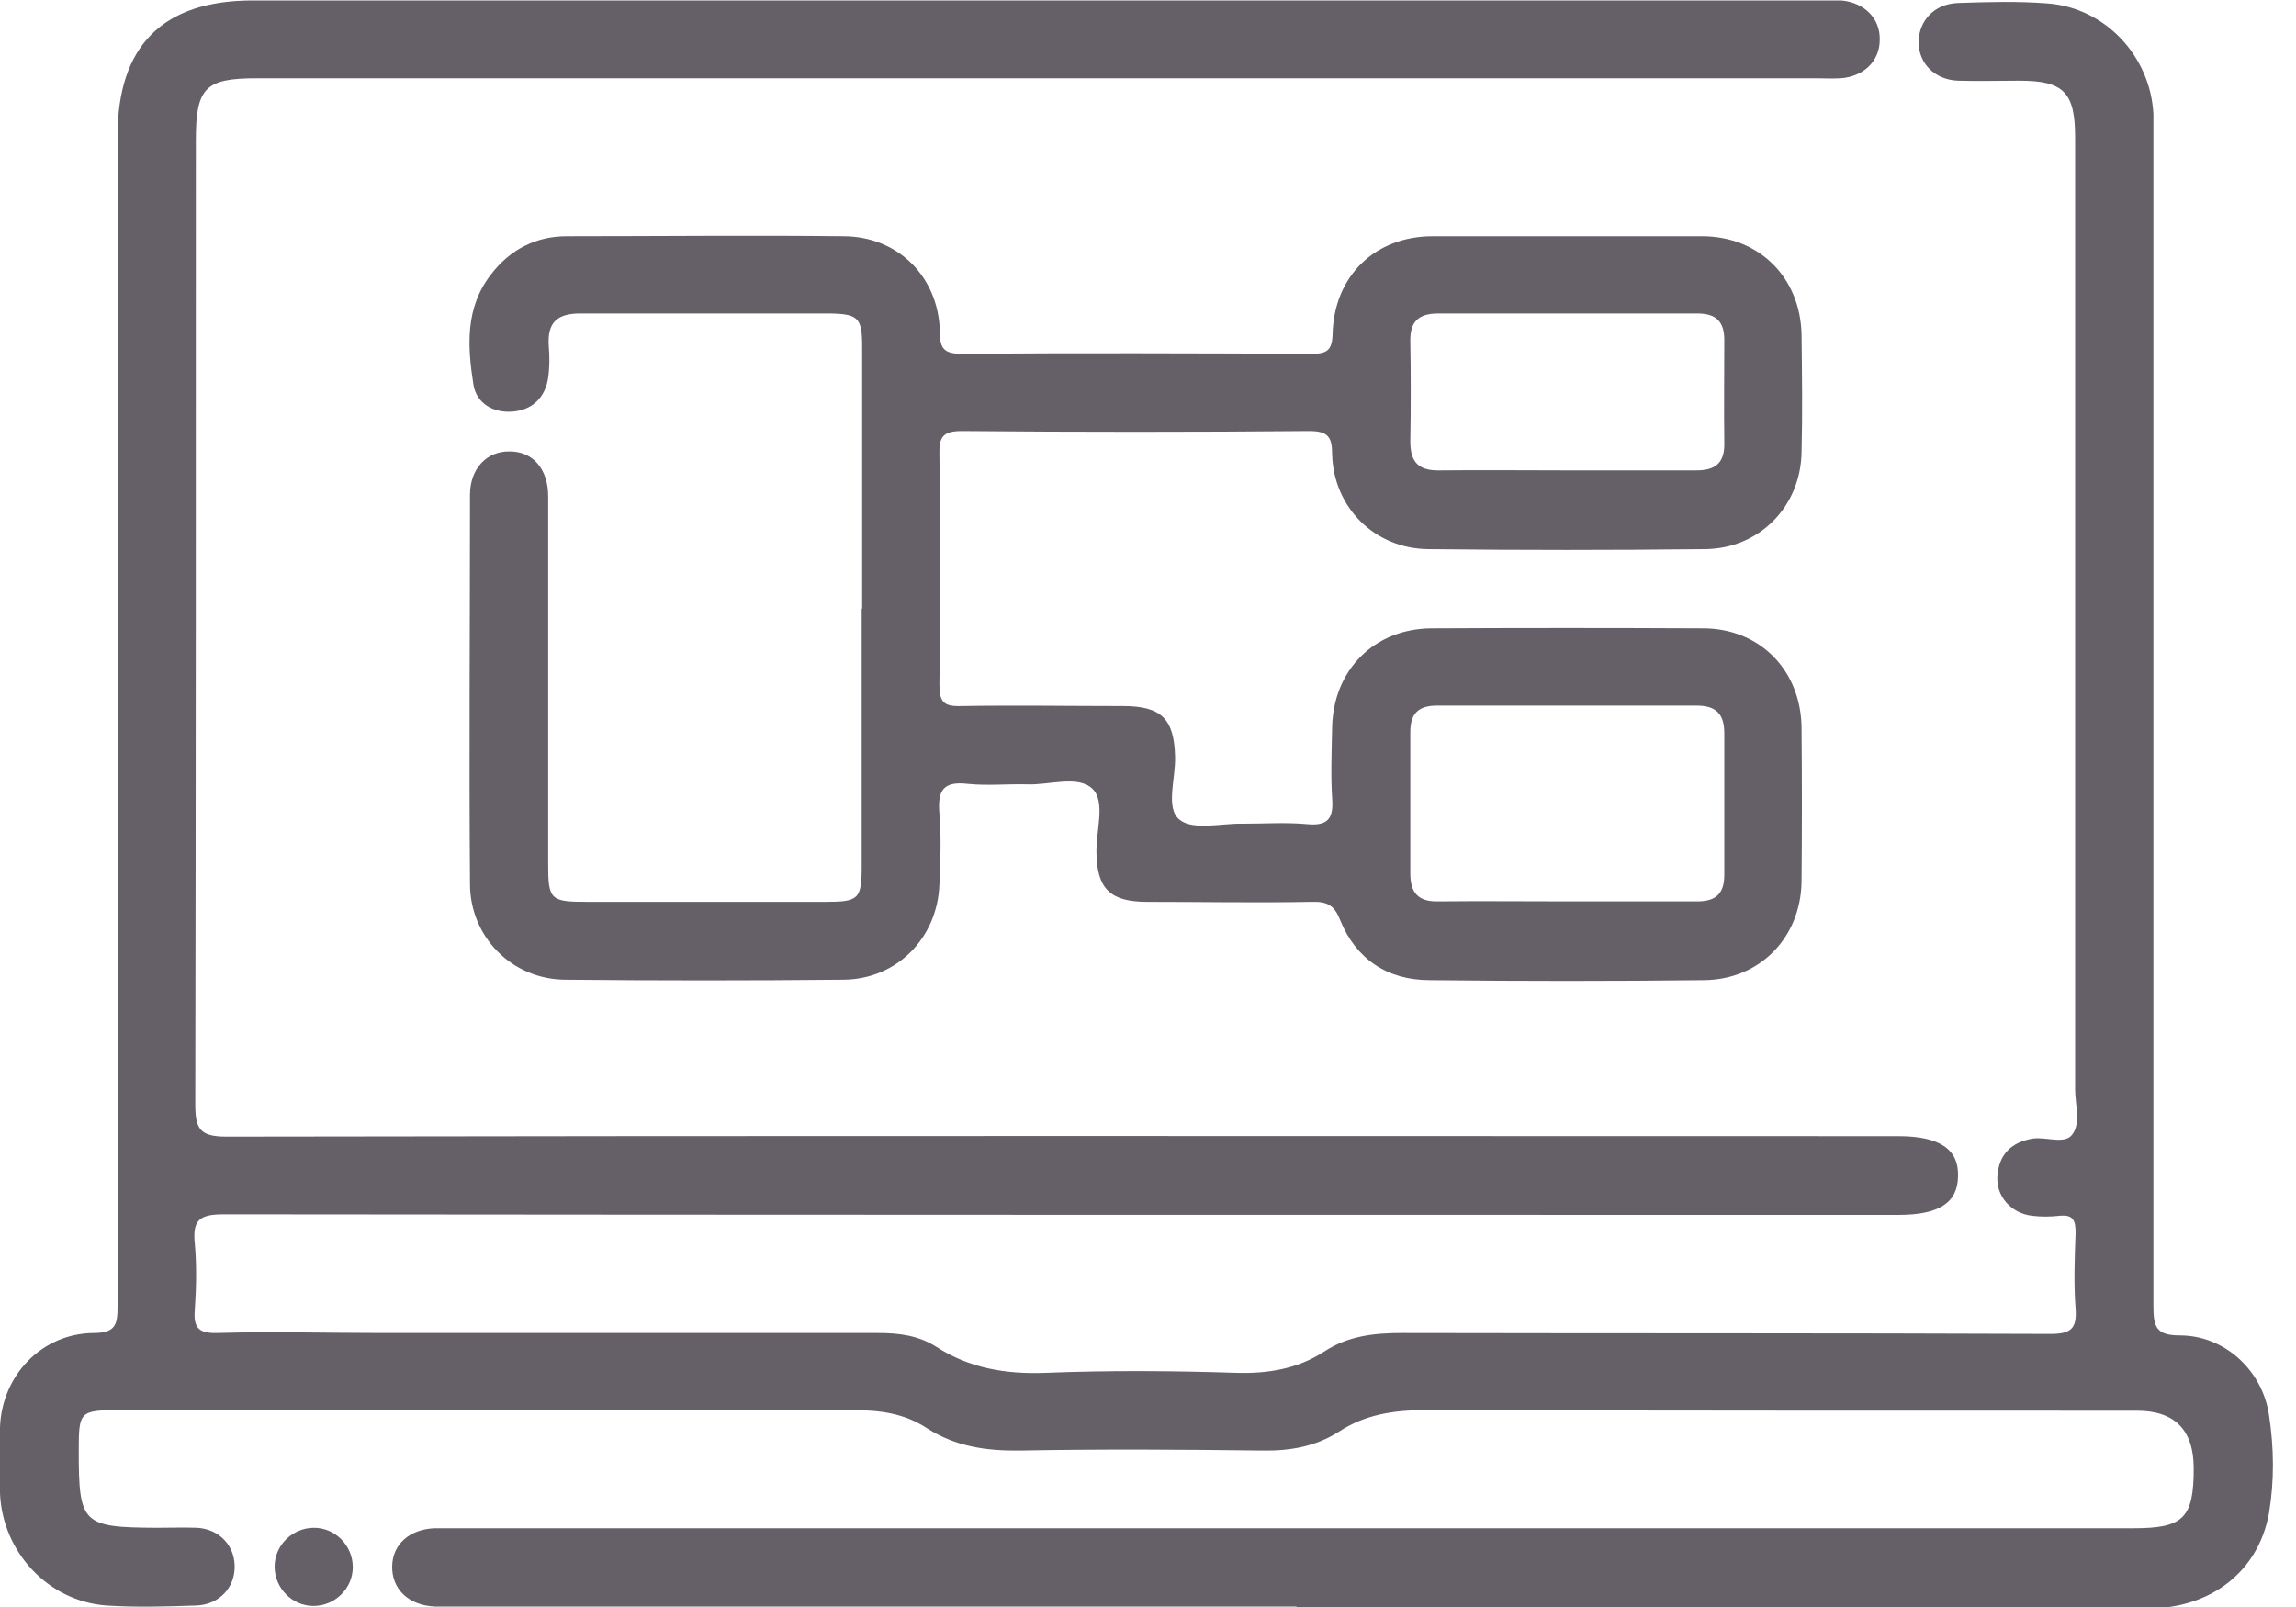
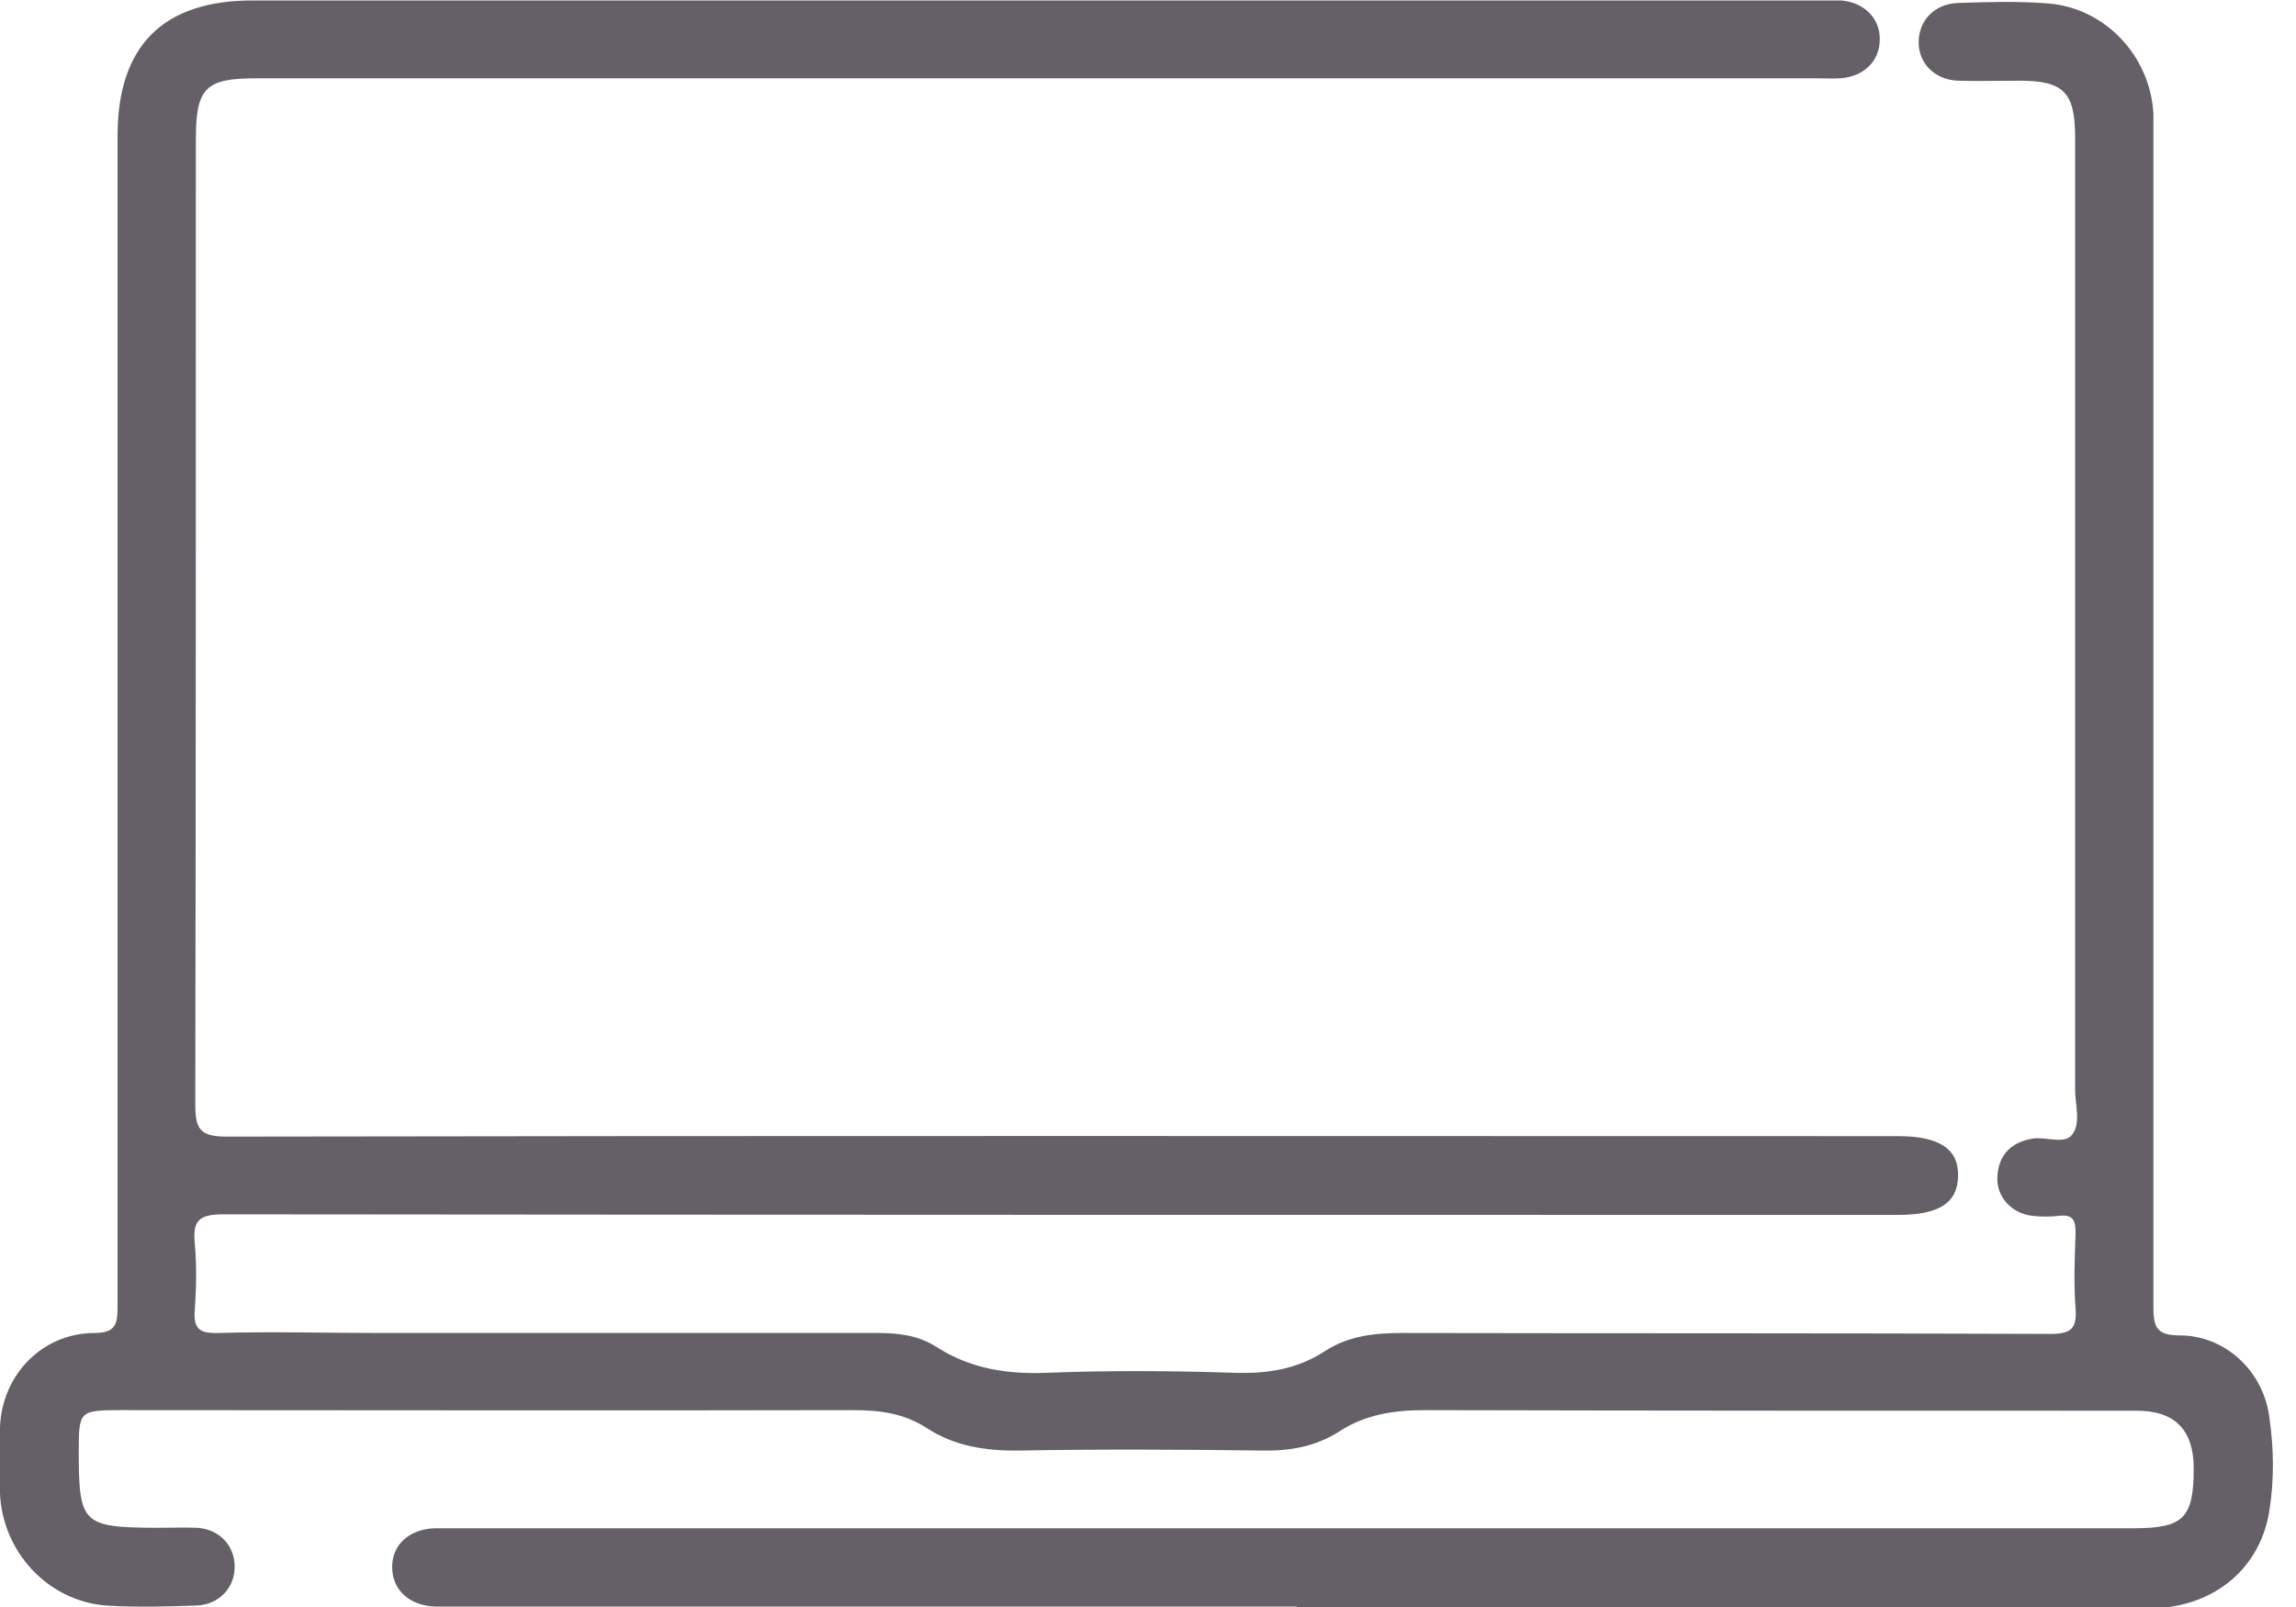
<svg xmlns="http://www.w3.org/2000/svg" fill="none" viewBox="0 0 20 14" height="14" width="20">
  <g clip-path="url(#clip0_9418_14501)">
    <path fill="#655F67" d="M11.295 13.996C8.851 13.996 6.407 13.996 3.959 13.996C3.902 13.996 3.846 13.996 3.789 13.996C3.559 13.987 3.412 13.844 3.416 13.644C3.42 13.453 3.568 13.323 3.785 13.314C3.85 13.314 3.911 13.314 3.976 13.314C8.847 13.314 13.713 13.314 18.584 13.314C19.018 13.314 19.109 13.227 19.109 12.793C19.109 12.457 18.944 12.29 18.614 12.29C16.548 12.29 14.477 12.29 12.411 12.285C12.137 12.285 11.89 12.324 11.664 12.472C11.46 12.602 11.239 12.641 10.996 12.637C10.292 12.628 9.589 12.624 8.886 12.637C8.591 12.641 8.322 12.602 8.074 12.442C7.874 12.311 7.662 12.285 7.427 12.285C5.3 12.29 3.177 12.285 1.05 12.285C0.694 12.285 0.686 12.294 0.686 12.637C0.686 13.275 0.716 13.306 1.358 13.31C1.48 13.31 1.602 13.306 1.719 13.31C1.91 13.323 2.04 13.462 2.044 13.64C2.049 13.826 1.914 13.978 1.714 13.987C1.454 13.996 1.189 14.004 0.924 13.987C0.416 13.948 0.021 13.518 -0 13.01C-0.009 12.819 -0.009 12.628 -0 12.433C0.017 11.981 0.364 11.617 0.816 11.613C1.011 11.613 1.024 11.534 1.024 11.378C1.024 7.979 1.024 4.584 1.024 1.185C1.024 0.399 1.419 0.004 2.201 0.004C6.75 0.004 11.3 0.004 15.849 0.004C15.914 0.004 15.979 0.004 16.04 0.004C16.24 0.022 16.379 0.161 16.374 0.347C16.374 0.534 16.231 0.669 16.031 0.682C15.962 0.686 15.888 0.682 15.819 0.682C11.291 0.682 6.763 0.682 2.235 0.682C1.788 0.682 1.706 0.764 1.706 1.22C1.706 4.02 1.706 6.82 1.701 9.62C1.701 9.833 1.74 9.902 1.971 9.902C6.824 9.893 11.677 9.898 16.535 9.898C16.895 9.898 17.064 10.011 17.056 10.249C17.052 10.479 16.891 10.584 16.535 10.584C11.673 10.584 6.811 10.584 1.949 10.579C1.74 10.579 1.675 10.627 1.697 10.835C1.714 11.026 1.71 11.217 1.697 11.408C1.684 11.565 1.727 11.617 1.892 11.613C2.37 11.599 2.843 11.613 3.321 11.613C4.762 11.613 6.207 11.613 7.649 11.613C7.831 11.613 8 11.634 8.157 11.734C8.447 11.921 8.764 11.973 9.107 11.96C9.663 11.938 10.214 11.942 10.77 11.96C11.048 11.968 11.304 11.925 11.538 11.773C11.742 11.639 11.968 11.613 12.207 11.613C14.091 11.617 15.975 11.613 17.859 11.621C18.037 11.621 18.093 11.578 18.08 11.4C18.063 11.183 18.072 10.961 18.08 10.74C18.08 10.631 18.059 10.579 17.937 10.592C17.859 10.601 17.781 10.601 17.703 10.592C17.516 10.571 17.386 10.419 17.399 10.245C17.412 10.058 17.52 9.95 17.707 9.919C17.824 9.902 17.985 9.972 18.05 9.885C18.128 9.785 18.076 9.624 18.076 9.494C18.076 6.729 18.076 3.963 18.076 1.198C18.076 0.803 17.976 0.703 17.59 0.703C17.412 0.703 17.234 0.708 17.056 0.703C16.852 0.695 16.713 0.551 16.713 0.369C16.713 0.182 16.847 0.035 17.052 0.026C17.316 0.017 17.577 0.009 17.841 0.03C18.341 0.07 18.732 0.491 18.758 0.994C18.758 1.072 18.758 1.15 18.758 1.229C18.758 4.61 18.758 7.996 18.758 11.378C18.758 11.556 18.779 11.634 18.988 11.634C19.378 11.634 19.708 11.938 19.765 12.329C19.808 12.611 19.812 12.897 19.765 13.18C19.674 13.692 19.257 14.013 18.71 14.013C16.913 14.013 15.115 14.013 13.314 14.013C12.637 14.013 11.964 14.013 11.287 14.013L11.295 13.996Z" />
-     <path fill="#655F67" d="M7.51 5.3C7.51 4.541 7.51 3.781 7.51 3.017C7.51 2.77 7.476 2.735 7.228 2.731C6.503 2.731 5.778 2.731 5.053 2.731C4.849 2.731 4.767 2.813 4.78 3.013C4.788 3.104 4.788 3.199 4.775 3.291C4.749 3.464 4.636 3.573 4.463 3.586C4.293 3.599 4.15 3.512 4.124 3.351C4.072 3.021 4.05 2.683 4.276 2.392C4.441 2.175 4.667 2.058 4.936 2.058C5.739 2.058 6.542 2.049 7.345 2.058C7.823 2.058 8.179 2.414 8.187 2.896C8.187 3.043 8.231 3.082 8.378 3.082C9.394 3.074 10.41 3.078 11.426 3.082C11.56 3.082 11.604 3.052 11.608 2.909C11.621 2.405 11.977 2.058 12.481 2.058C13.262 2.058 14.044 2.058 14.825 2.058C15.324 2.058 15.684 2.418 15.693 2.917C15.697 3.26 15.702 3.599 15.693 3.942C15.684 4.415 15.324 4.78 14.851 4.784C14.048 4.793 13.245 4.793 12.442 4.784C11.977 4.78 11.617 4.424 11.604 3.959C11.604 3.807 11.569 3.755 11.404 3.755C10.397 3.764 9.386 3.764 8.378 3.755C8.213 3.755 8.179 3.807 8.183 3.959C8.192 4.628 8.192 5.296 8.183 5.965C8.183 6.117 8.222 6.156 8.374 6.151C8.843 6.143 9.312 6.151 9.781 6.151C10.119 6.151 10.228 6.264 10.236 6.594C10.241 6.785 10.15 7.041 10.275 7.141C10.393 7.237 10.64 7.171 10.831 7.176C11.018 7.176 11.2 7.163 11.387 7.18C11.573 7.198 11.617 7.124 11.604 6.954C11.591 6.75 11.6 6.542 11.604 6.338C11.613 5.839 11.969 5.478 12.468 5.474C13.258 5.47 14.044 5.47 14.834 5.474C15.329 5.474 15.689 5.839 15.693 6.342C15.697 6.789 15.697 7.237 15.693 7.684C15.684 8.17 15.329 8.535 14.842 8.539C14.048 8.548 13.249 8.548 12.455 8.539C12.086 8.539 11.812 8.357 11.673 8.014C11.621 7.879 11.552 7.853 11.422 7.857C10.944 7.866 10.471 7.857 9.993 7.857C9.668 7.857 9.555 7.74 9.551 7.428C9.546 7.237 9.633 6.985 9.516 6.872C9.39 6.75 9.138 6.842 8.943 6.833C8.774 6.829 8.6 6.846 8.431 6.829C8.213 6.803 8.166 6.889 8.183 7.089C8.2 7.293 8.192 7.501 8.183 7.705C8.166 8.17 7.814 8.53 7.35 8.535C6.538 8.543 5.73 8.543 4.919 8.535C4.458 8.53 4.094 8.161 4.094 7.701C4.085 6.572 4.094 5.439 4.094 4.311C4.094 4.081 4.241 3.929 4.441 3.933C4.641 3.933 4.775 4.085 4.775 4.324C4.775 5.392 4.775 6.455 4.775 7.523C4.775 7.84 4.793 7.857 5.118 7.857C5.809 7.857 6.499 7.857 7.185 7.857C7.48 7.857 7.506 7.836 7.506 7.545C7.506 6.798 7.506 6.051 7.506 5.305L7.51 5.3ZM13.657 7.853C14.035 7.853 14.408 7.853 14.786 7.853C14.947 7.853 15.02 7.784 15.02 7.623C15.02 7.211 15.02 6.798 15.02 6.39C15.02 6.221 14.951 6.147 14.777 6.147C14.026 6.147 13.275 6.147 12.52 6.147C12.359 6.147 12.285 6.212 12.285 6.377C12.285 6.789 12.285 7.202 12.285 7.61C12.285 7.779 12.355 7.857 12.528 7.853C12.906 7.849 13.28 7.853 13.657 7.853ZM13.649 4.098C14.026 4.098 14.399 4.098 14.777 4.098C14.947 4.098 15.025 4.029 15.02 3.855C15.016 3.555 15.02 3.26 15.02 2.961C15.02 2.8 14.947 2.731 14.786 2.731C14.035 2.731 13.284 2.731 12.528 2.731C12.359 2.731 12.281 2.8 12.285 2.974C12.29 3.265 12.29 3.555 12.285 3.846C12.285 4.029 12.359 4.102 12.542 4.098C12.911 4.094 13.28 4.098 13.649 4.098Z" />
-     <path fill="#655F67" d="M2.73 13.991C2.544 13.991 2.392 13.835 2.392 13.648C2.392 13.462 2.548 13.31 2.735 13.31C2.921 13.31 3.073 13.466 3.073 13.653C3.073 13.839 2.917 13.991 2.73 13.991Z" />
  </g>
  <defs>
    <clipPath id="clip0_9418_14501">
      <rect fill="white" height="14" width="19.808" />
    </clipPath>
  </defs>
</svg>